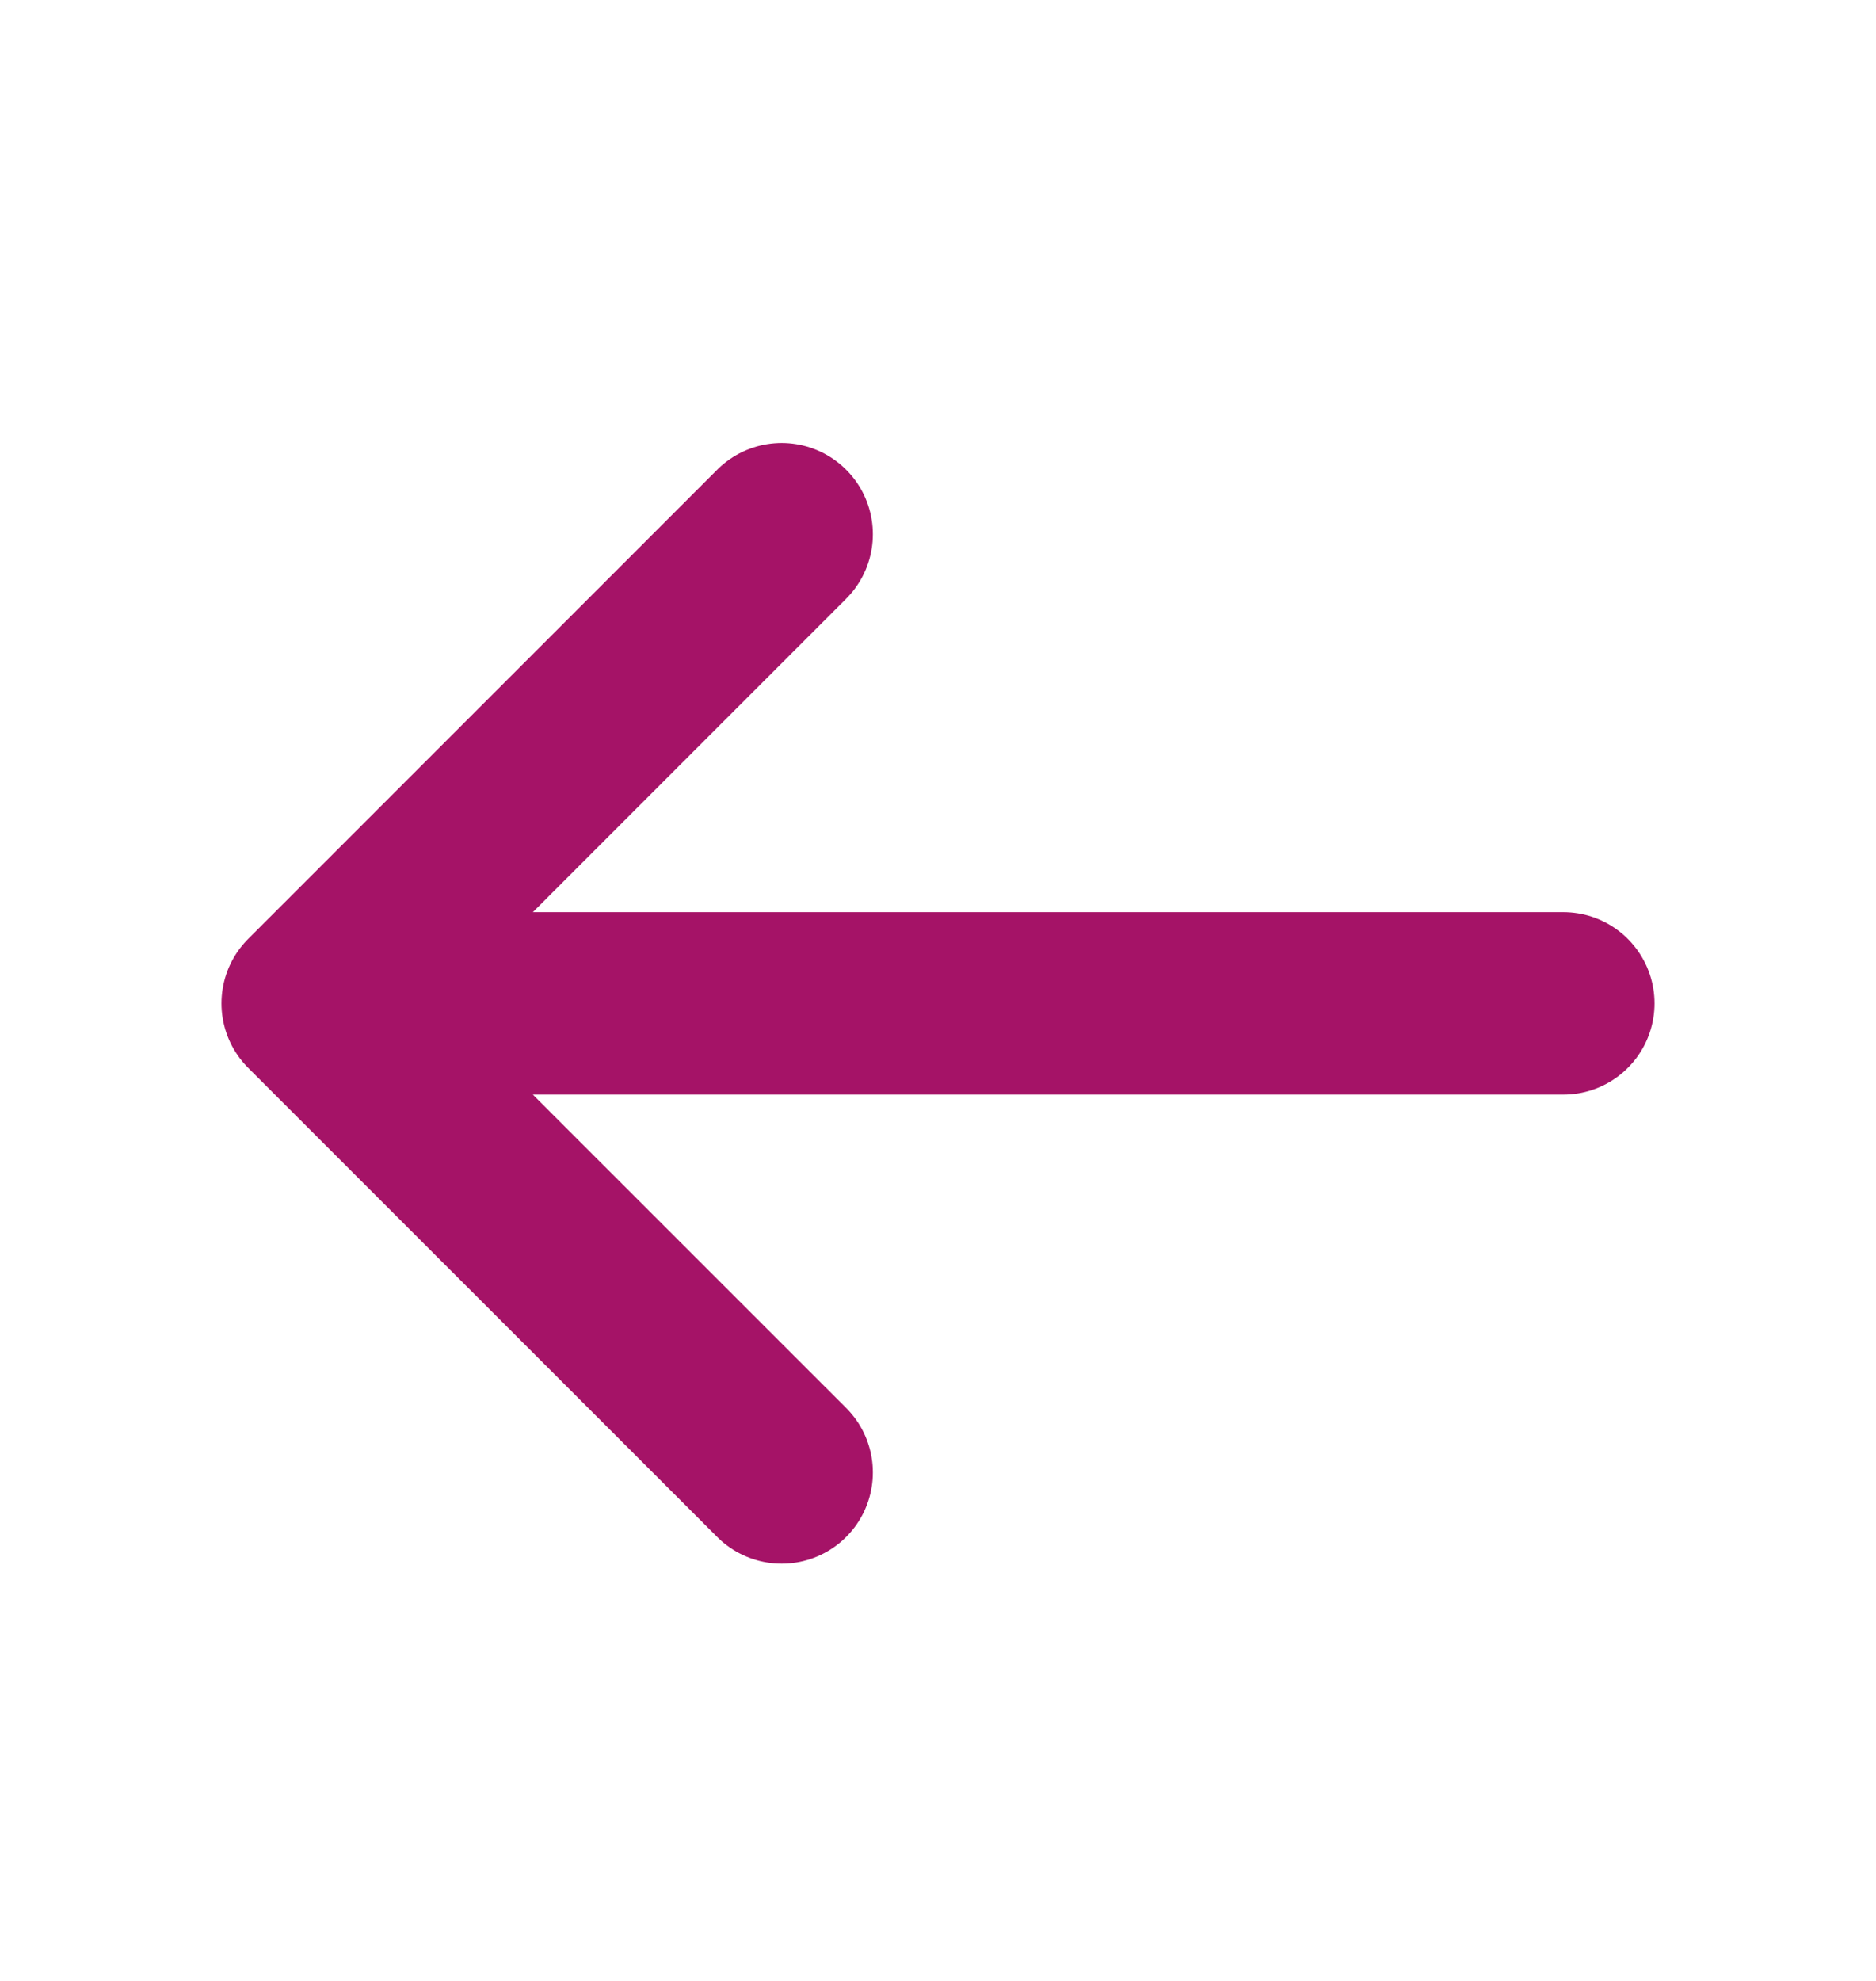
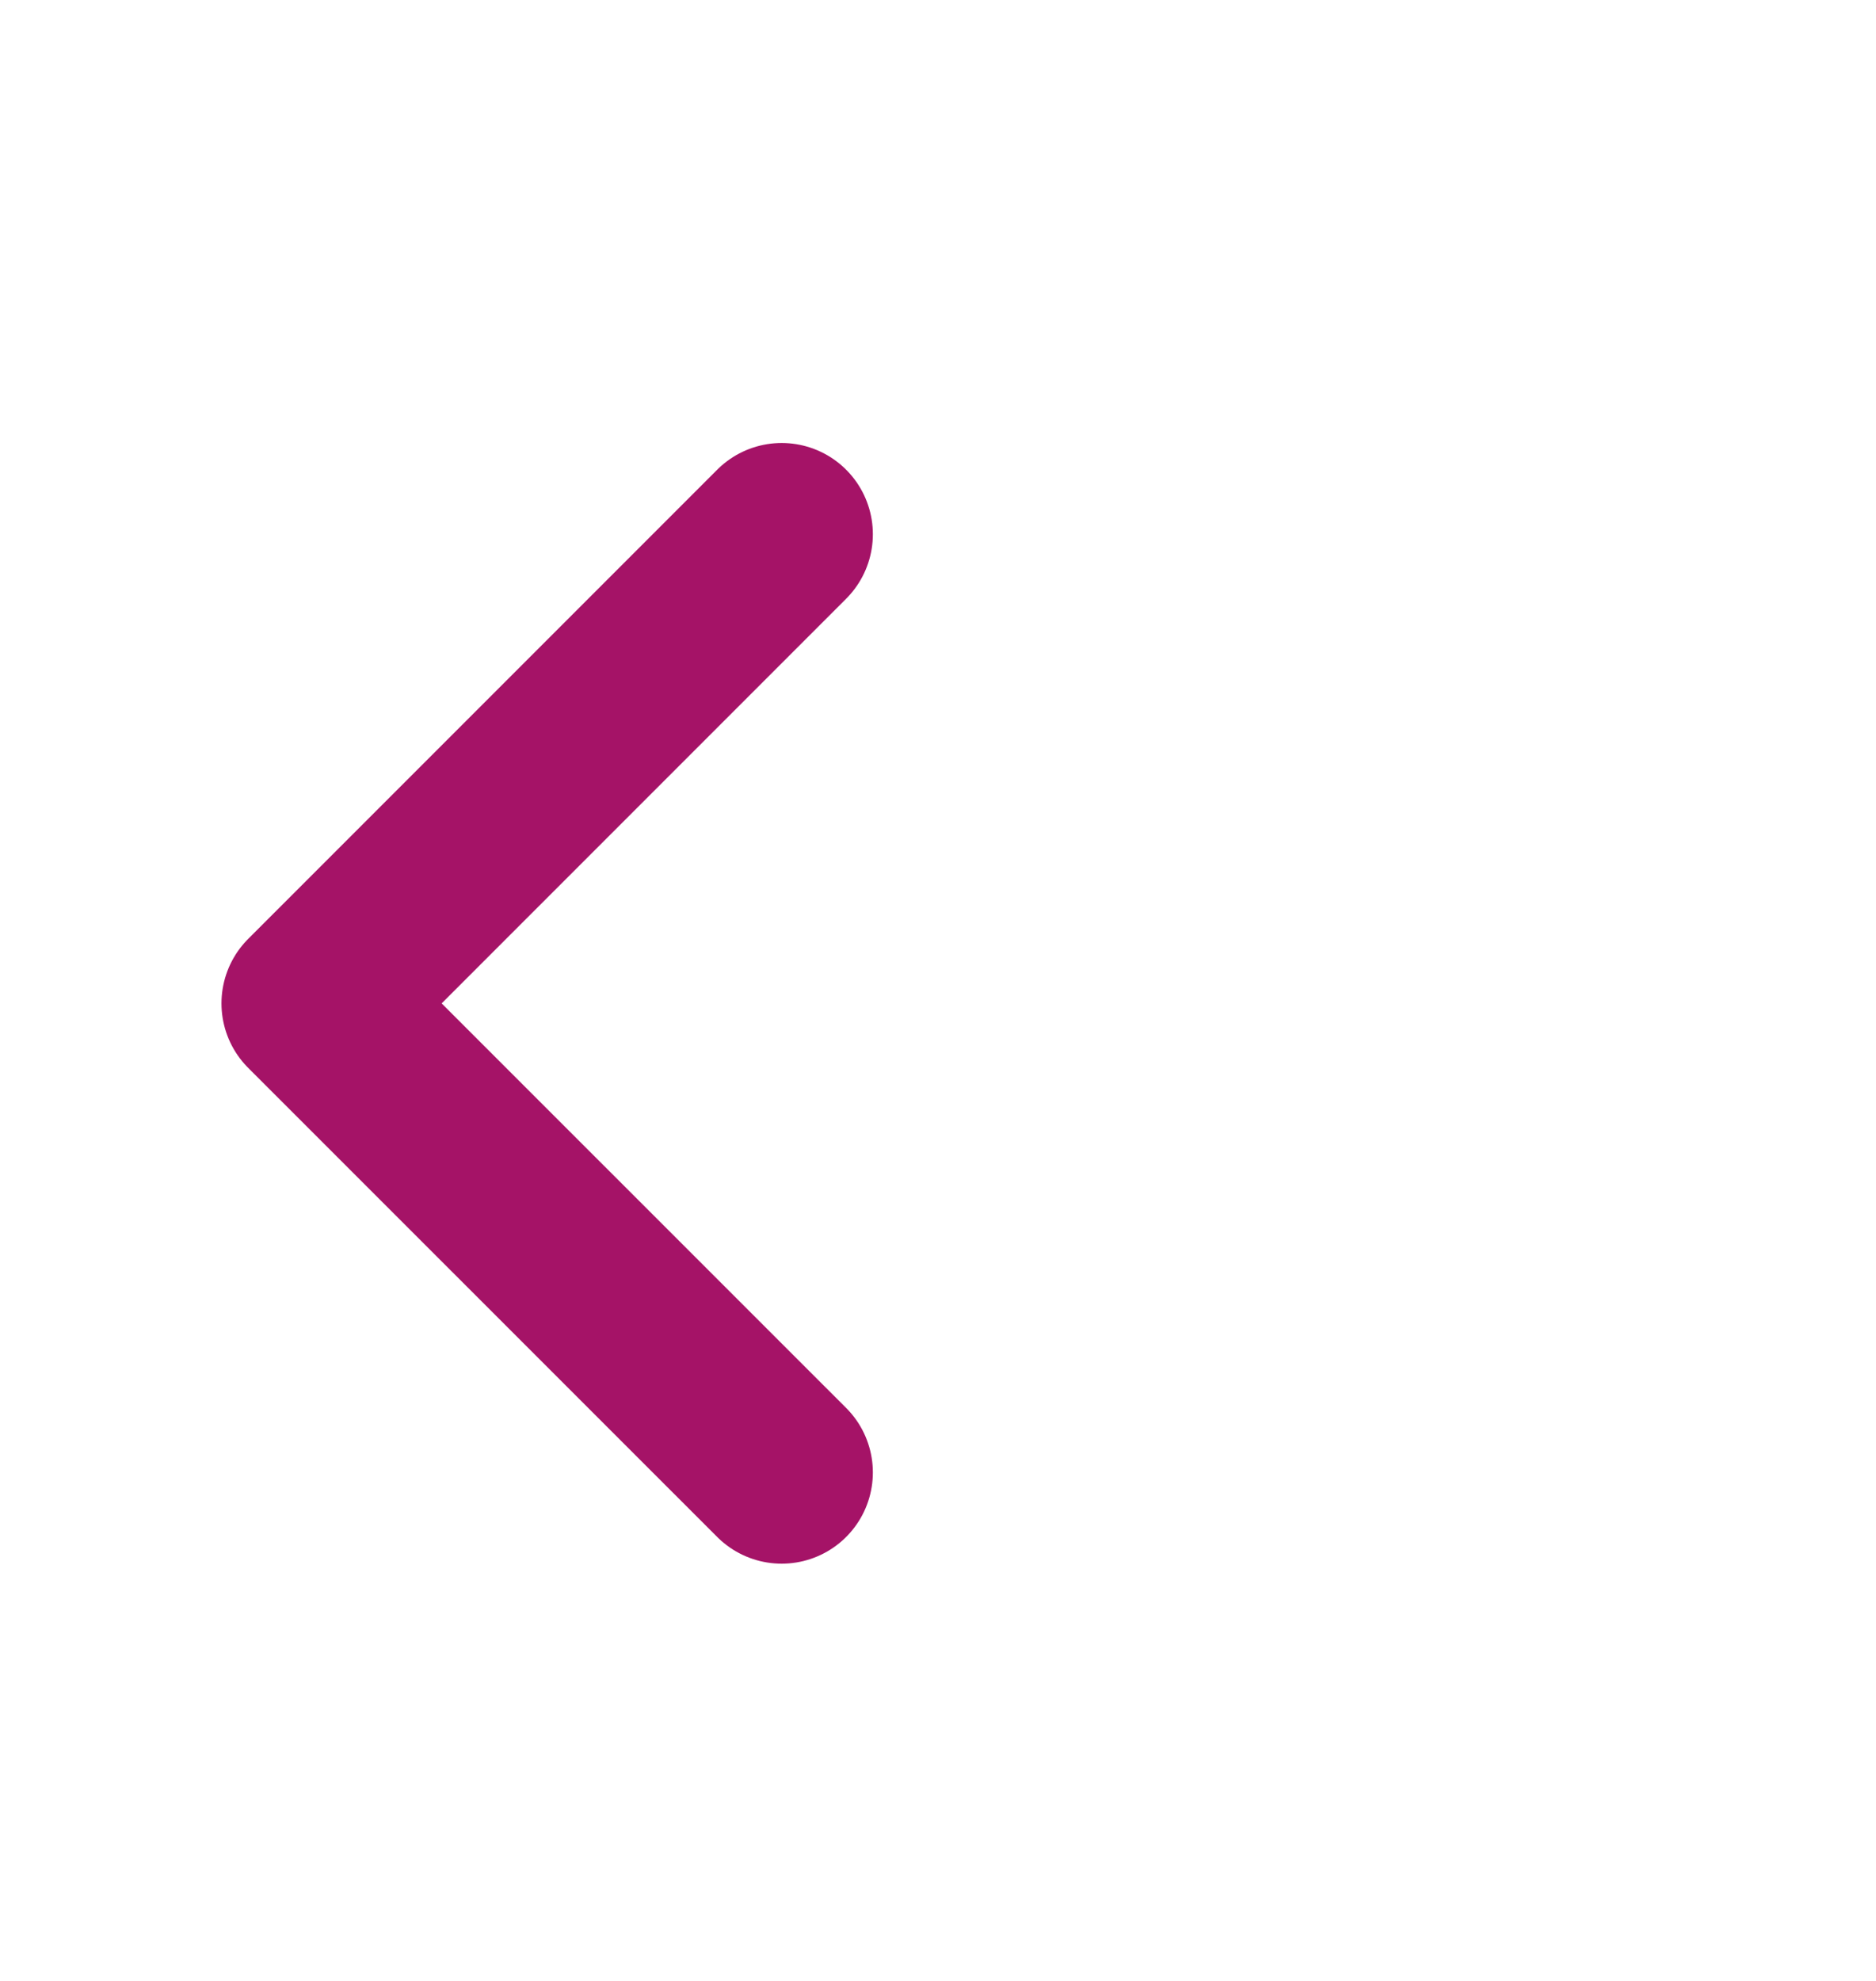
<svg xmlns="http://www.w3.org/2000/svg" width="18" height="19" viewBox="0 0 18 19" fill="none">
-   <path d="M15 9.624H3M3 9.624L7.5 14.123M3 9.624L7.5 5.124" stroke="#A51367" stroke-width="1.75" stroke-linecap="round" stroke-linejoin="round" />
+   <path d="M15 9.624M3 9.624L7.5 14.123M3 9.624L7.5 5.124" stroke="#A51367" stroke-width="1.75" stroke-linecap="round" stroke-linejoin="round" />
</svg>